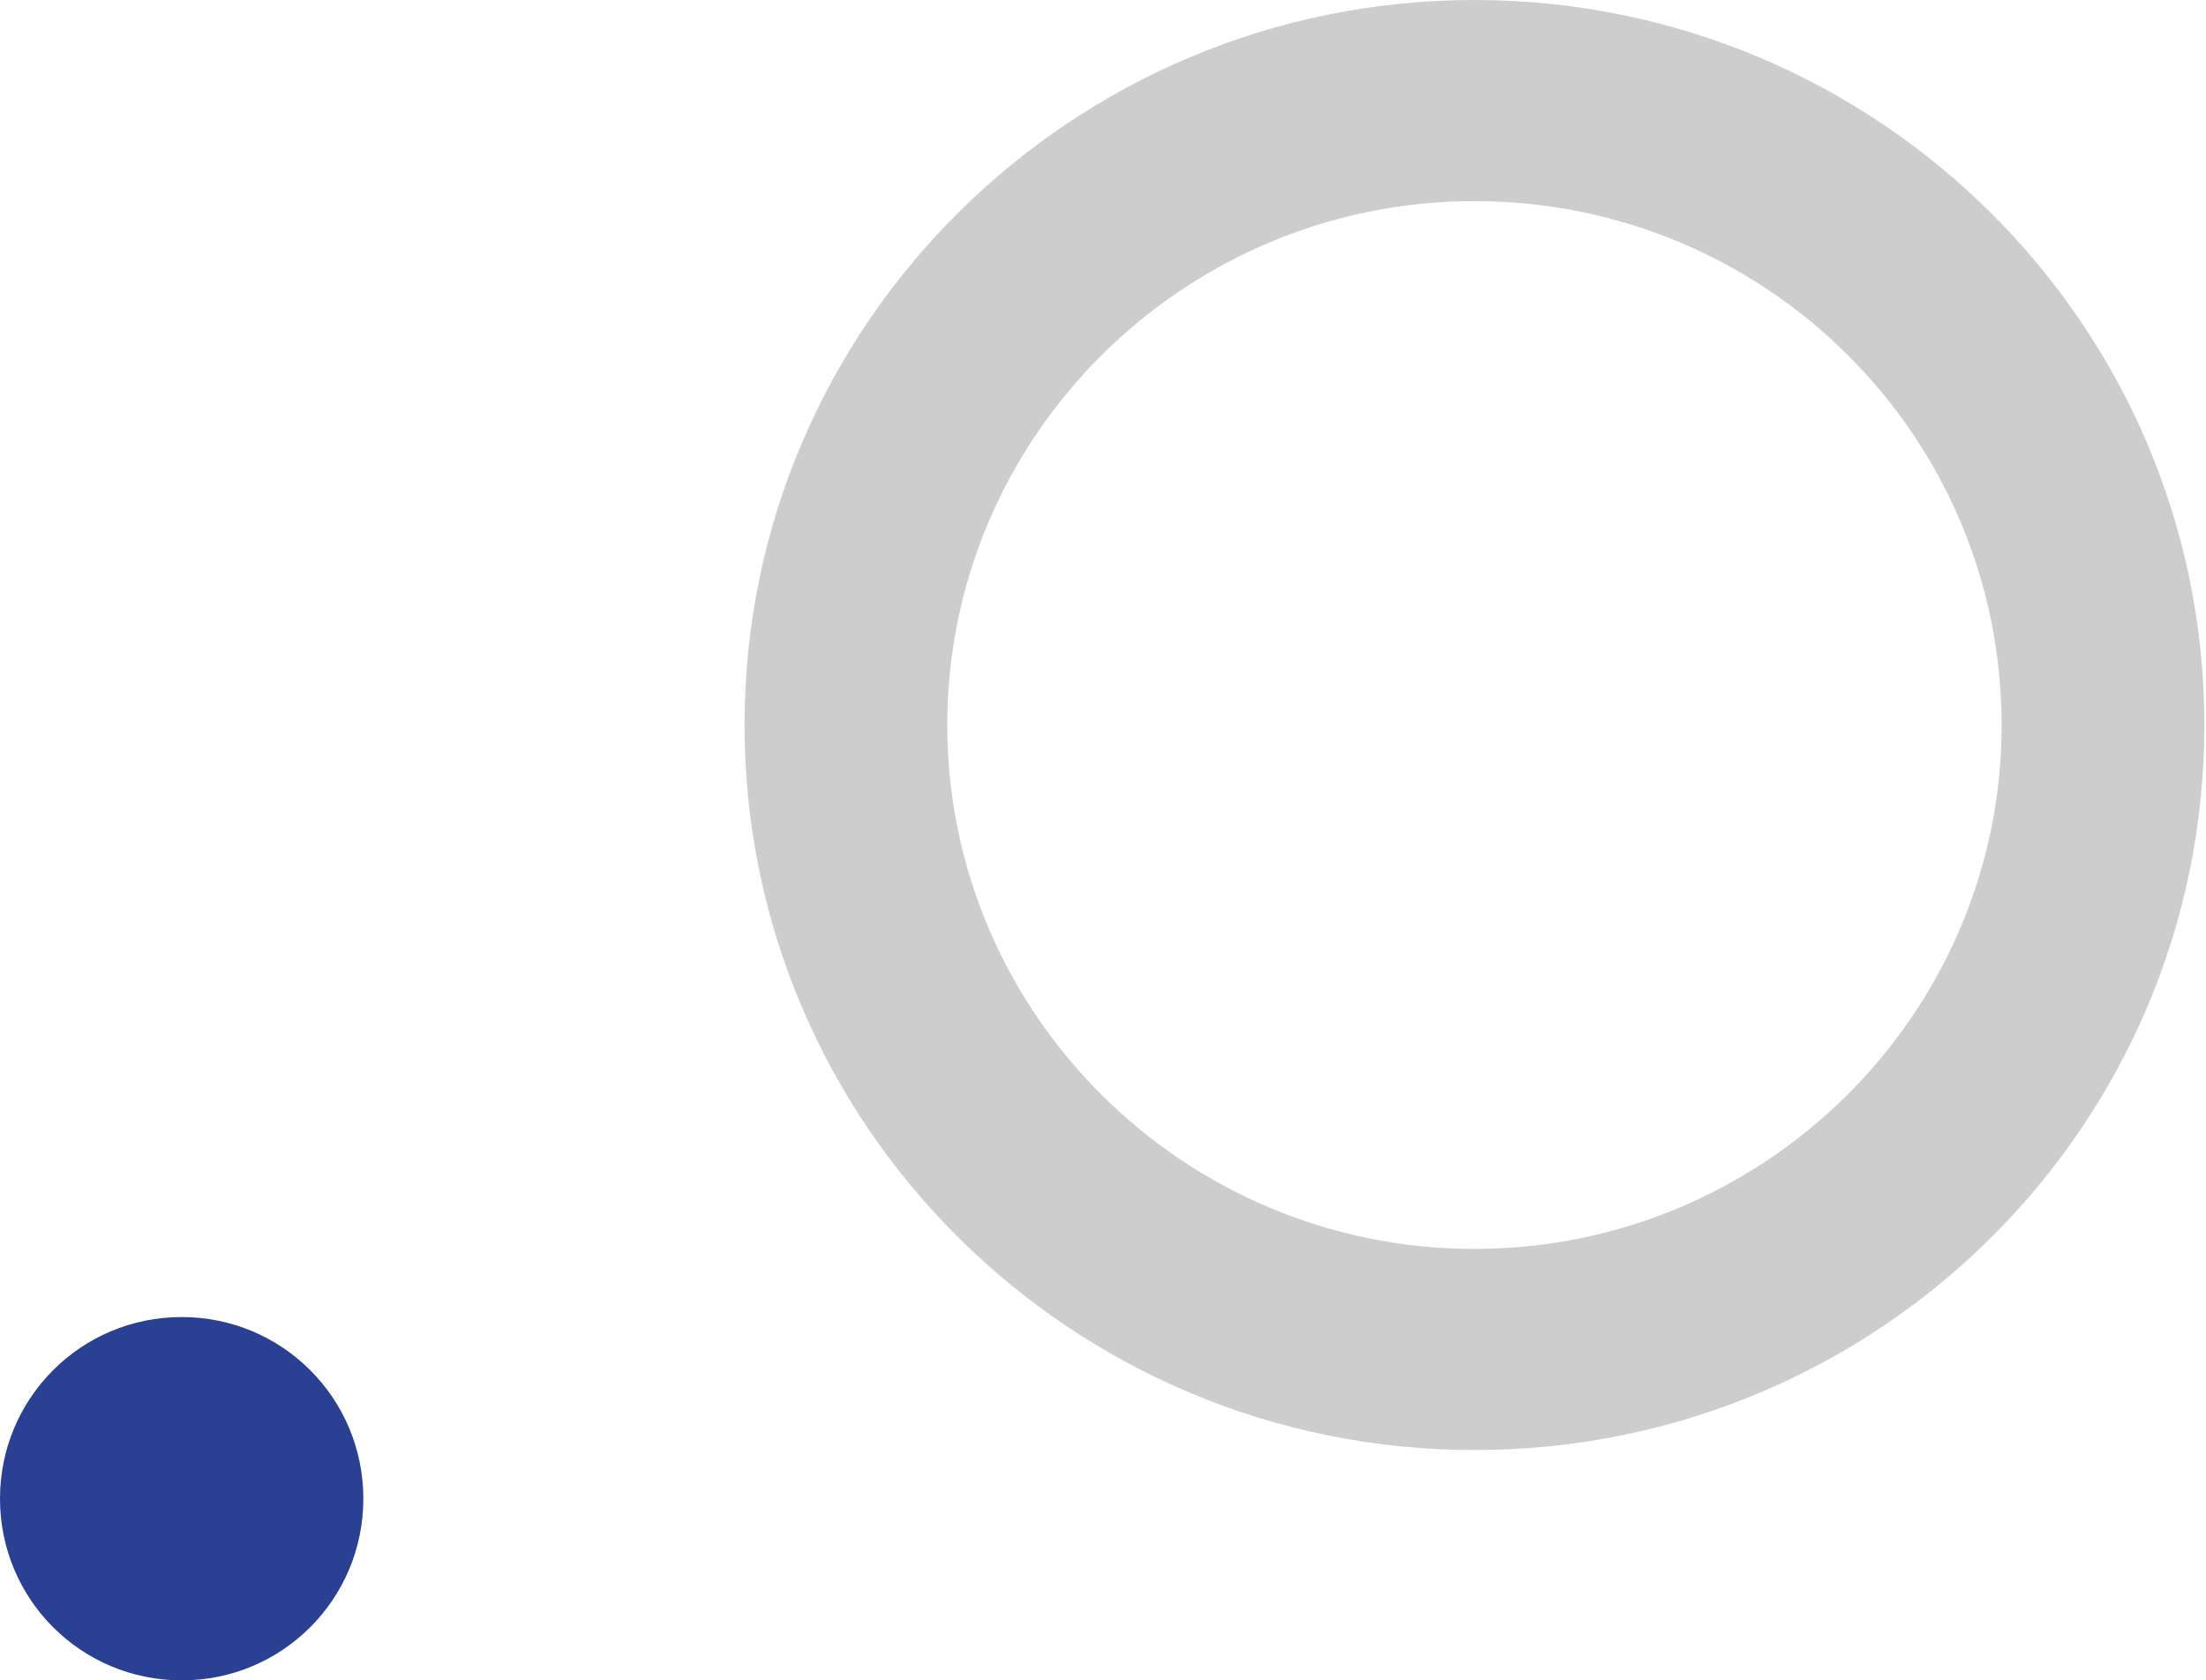
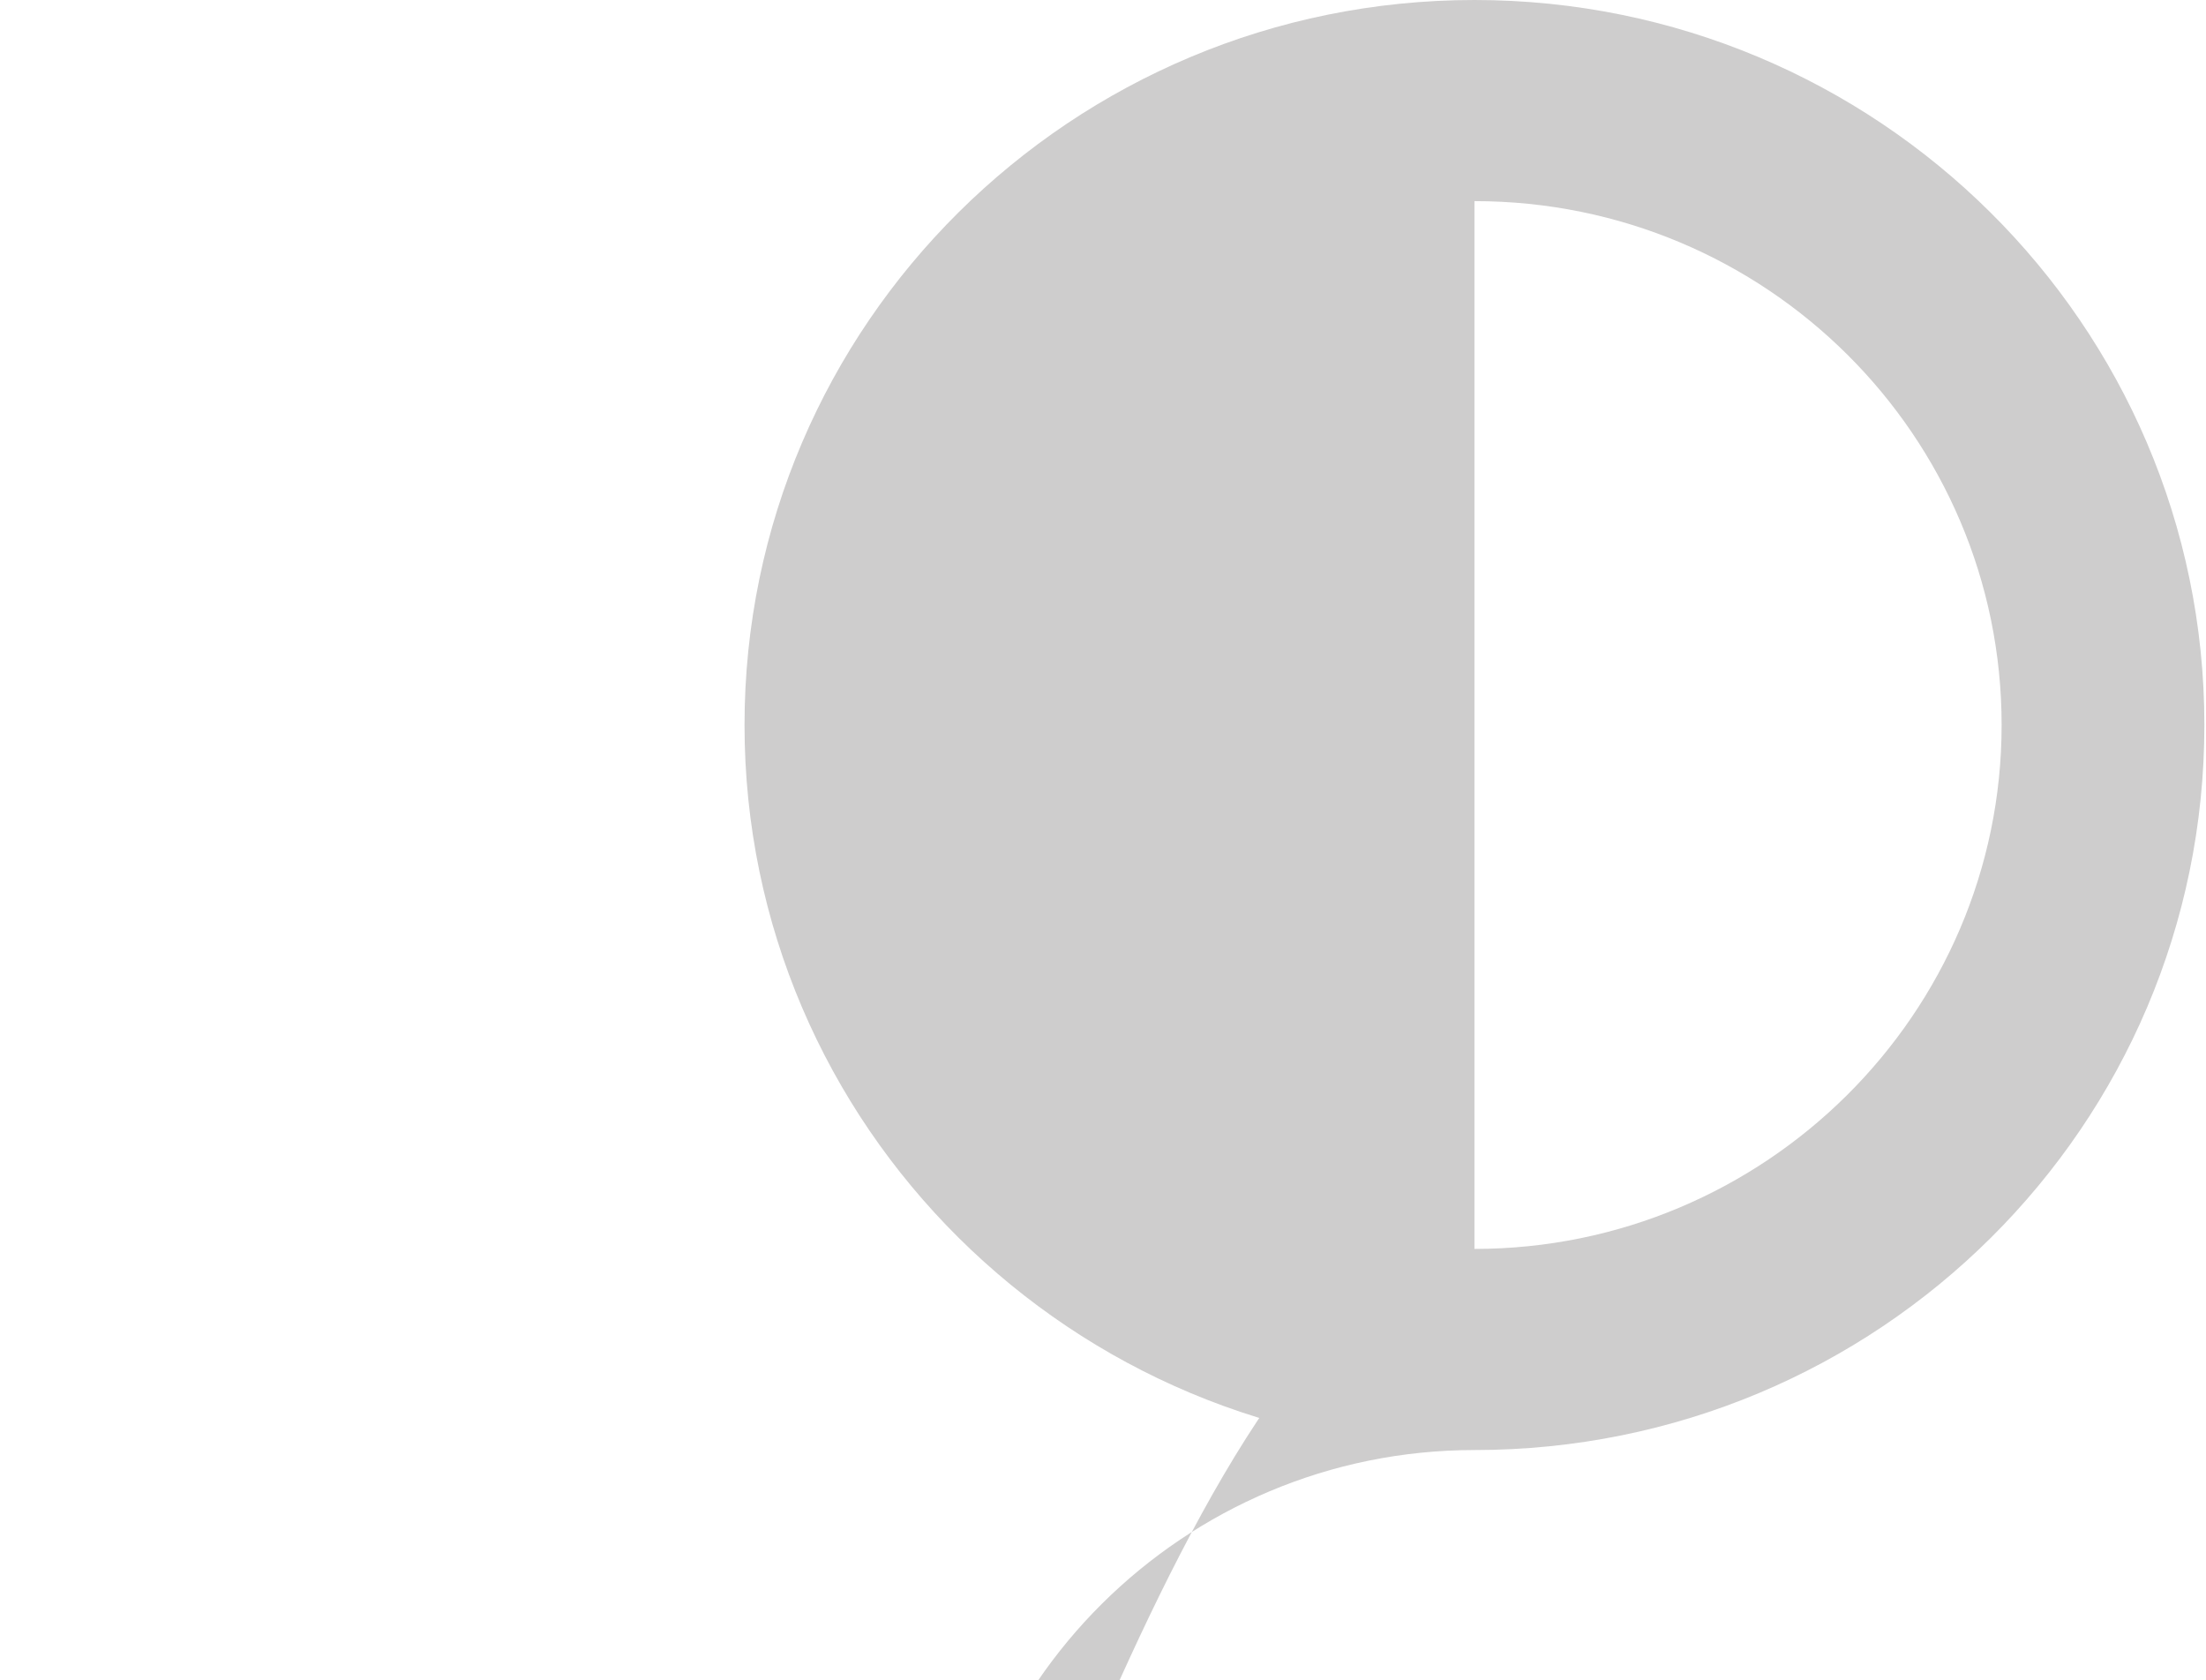
<svg xmlns="http://www.w3.org/2000/svg" version="1.1" id="Layer_1" x="0px" y="0px" viewBox="0 0 136 103.6" style="enable-background:new 0 0 136 103.6;" xml:space="preserve">
  <style type="text/css">
	.st0{fill:#CECDCD;}
	.st1{fill-rule:evenodd;clip-rule:evenodd;fill:#294093;}
</style>
  <g>
-     <path class="st0" d="M90.9,89.4c-24.8,0-45-20-45-44.7S66.1,0,90.9,0s45,20,45,44.7S115.8,89.4,90.9,89.4 M90.9,12.4   c-17.9,0-32.5,14.5-32.5,32.3S73,77,90.9,77c17.9,0,32.5-14.5,32.5-32.3S108.9,12.4,90.9,12.4" />
+     <path class="st0" d="M90.9,89.4c-24.8,0-45-20-45-44.7S66.1,0,90.9,0s45,20,45,44.7S115.8,89.4,90.9,89.4 c-17.9,0-32.5,14.5-32.5,32.3S73,77,90.9,77c17.9,0,32.5-14.5,32.5-32.3S108.9,12.4,90.9,12.4" />
  </g>
-   <path class="st1" d="M11.2,103.6C5,103.6,0,98.6,0,92.4c0-6.2,5-11.2,11.2-11.2s11.2,5,11.2,11.2C22.4,98.6,17.4,103.6,11.2,103.6z" />
</svg>